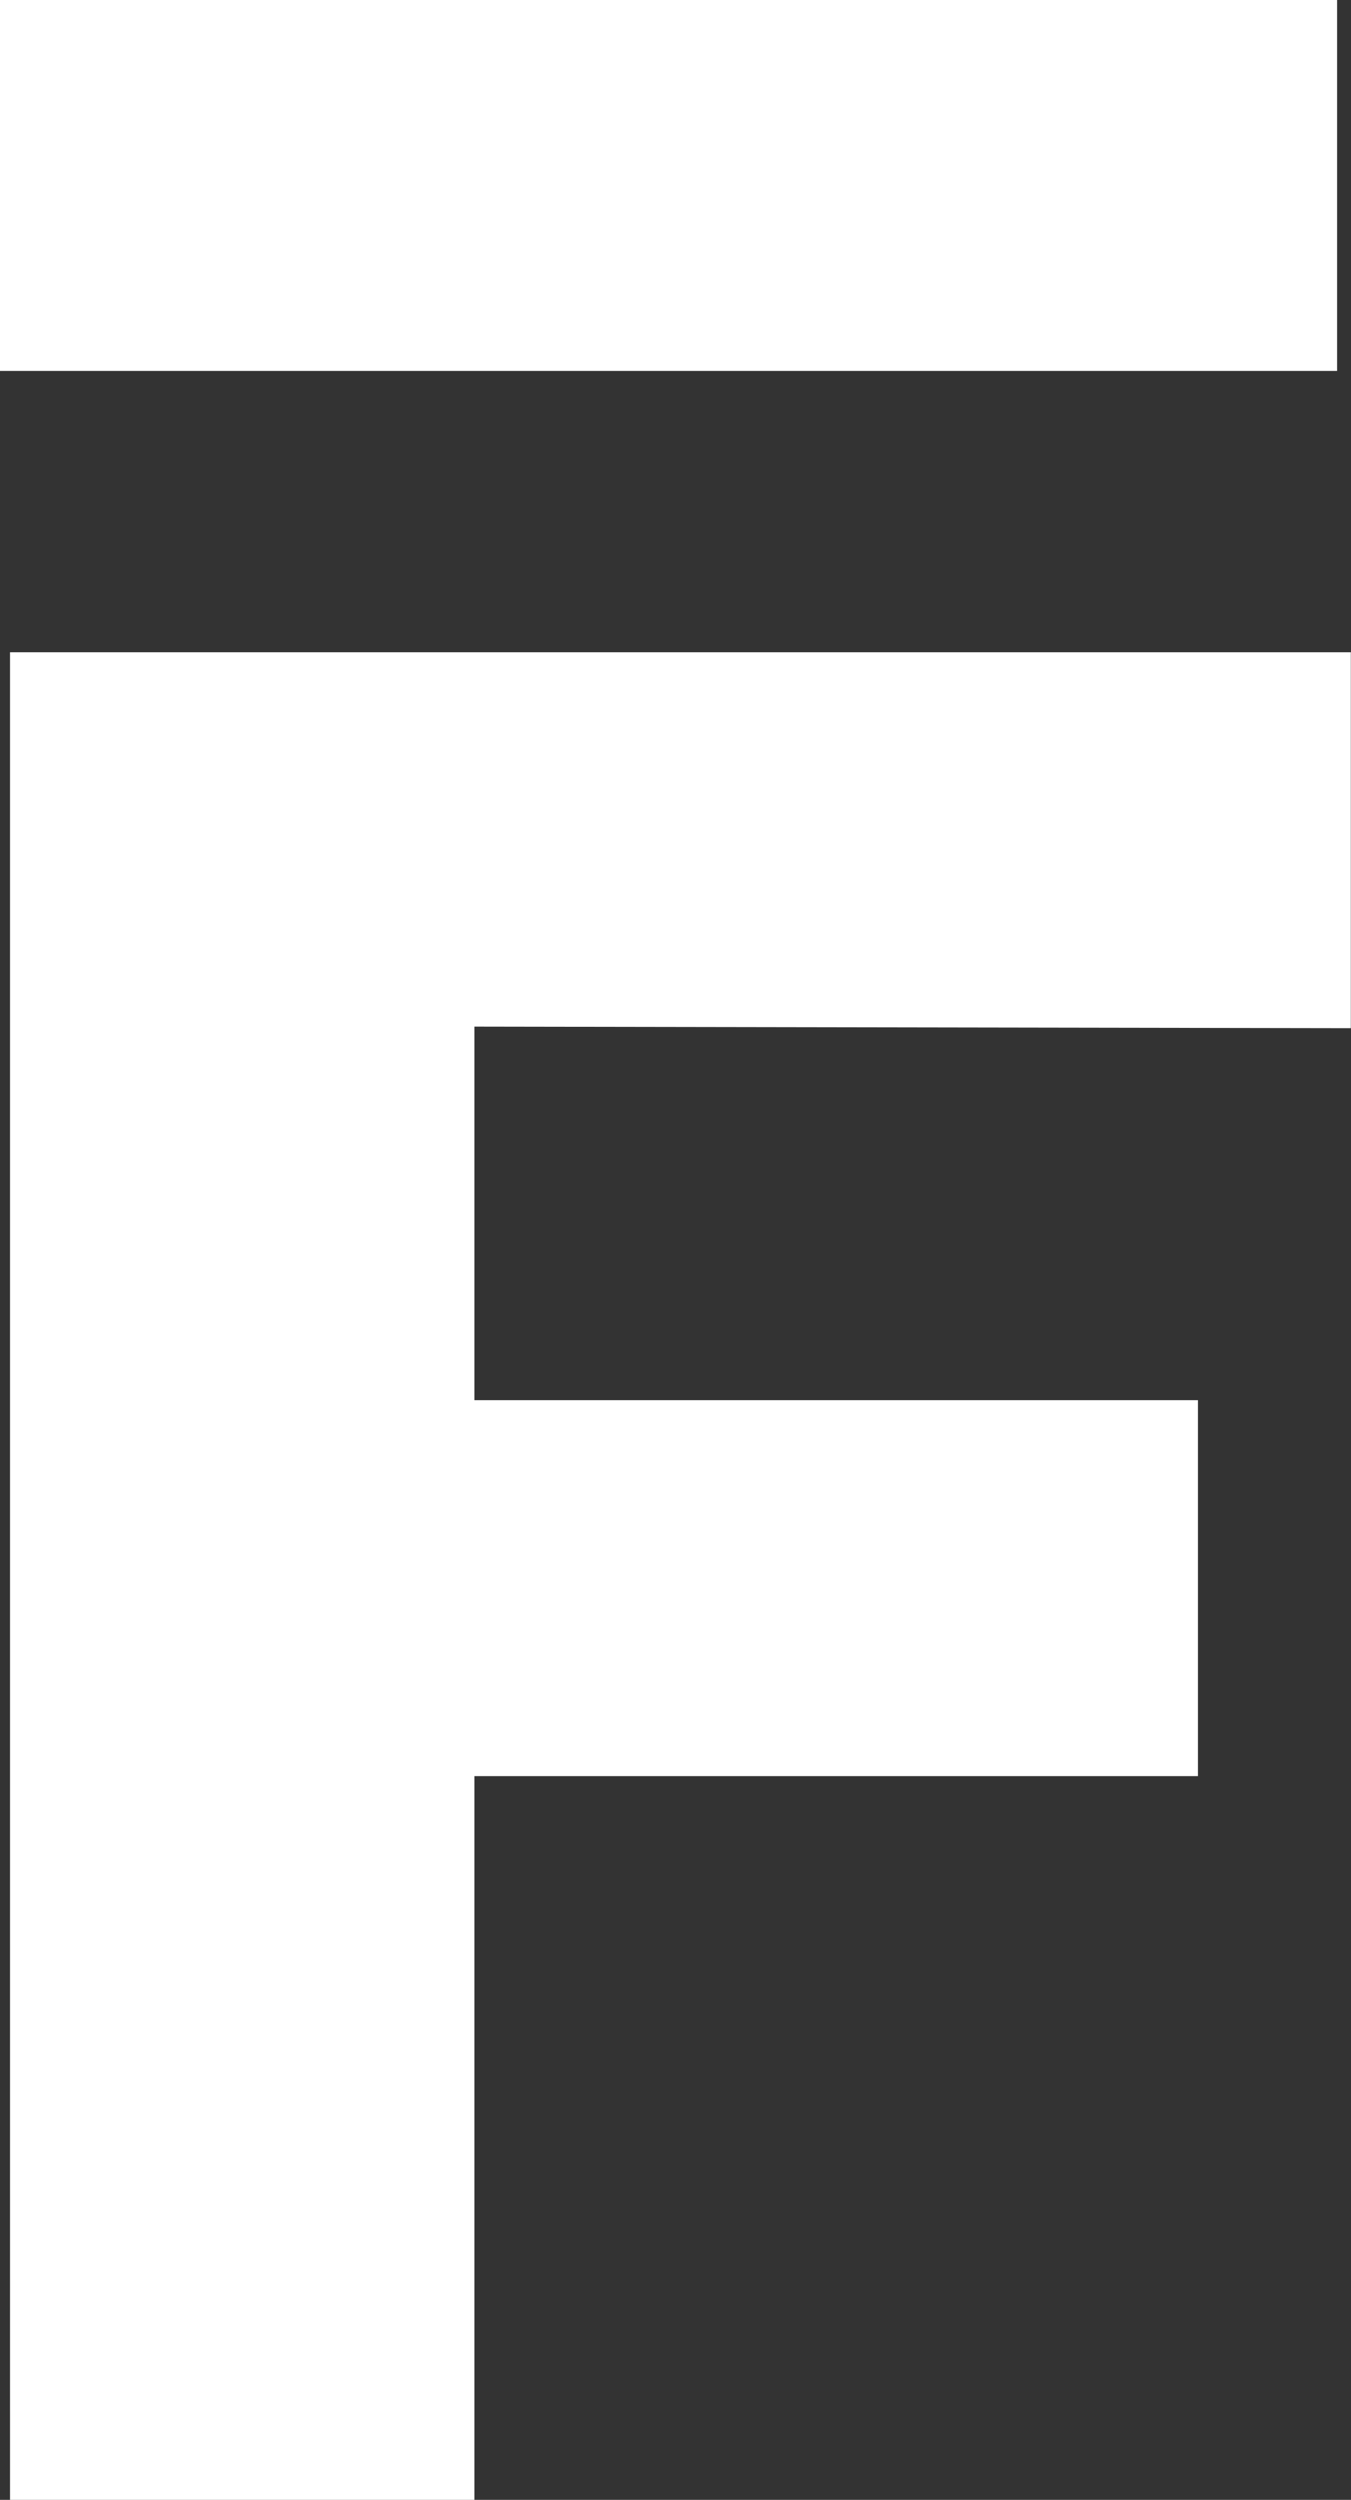
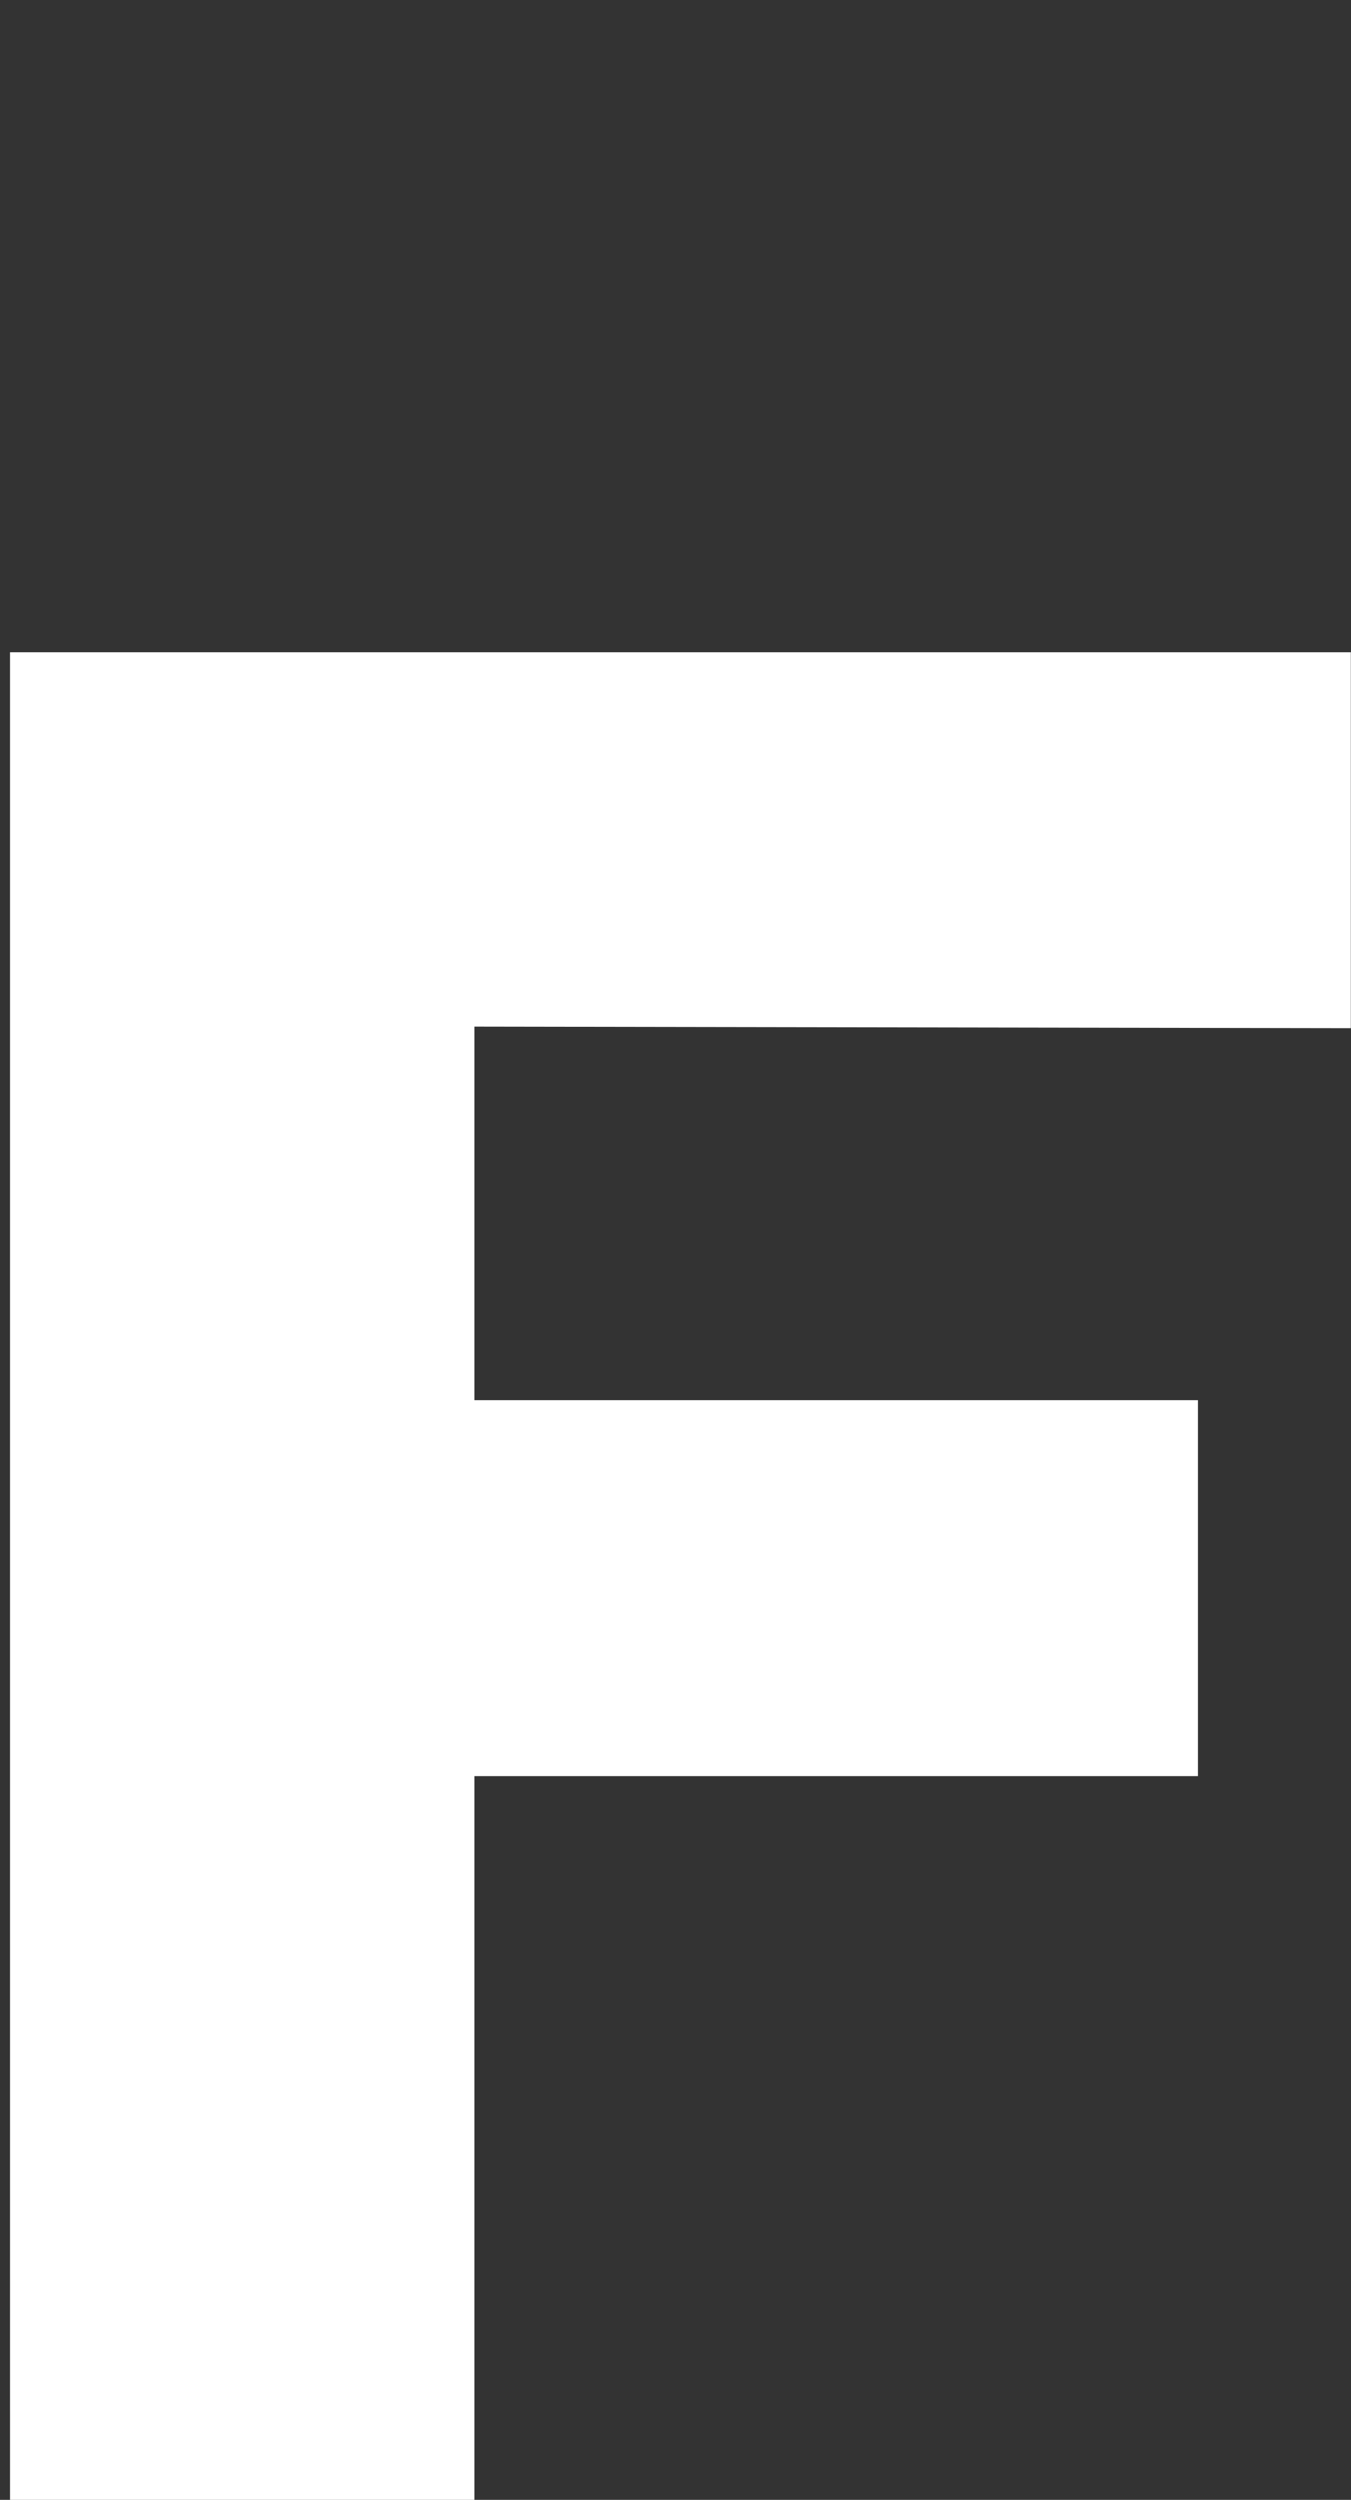
<svg xmlns="http://www.w3.org/2000/svg" width="21.563" height="39.898" viewBox="0 0 21.563 39.898">
  <rect x="0" y="0" width="21.563" height="39.898" fill="#333333" stroke="none" />
  <g id="Raggruppa_2" data-name="Raggruppa 2" transform="translate(-80 -2671)">
    <path id="Tracciato_7" data-name="Tracciato 7" d="M7.642,20.975v5.962H19.19v6H7.642V44.488H.23V15h21.4v6Z" transform="translate(79.93 2666.41)" fill="#fff" />
-     <rect id="Rettangolo_29" data-name="Rettangolo 29" width="21.341" height="5.92" transform="translate(80 2671)" fill="#fff" />
  </g>
</svg>